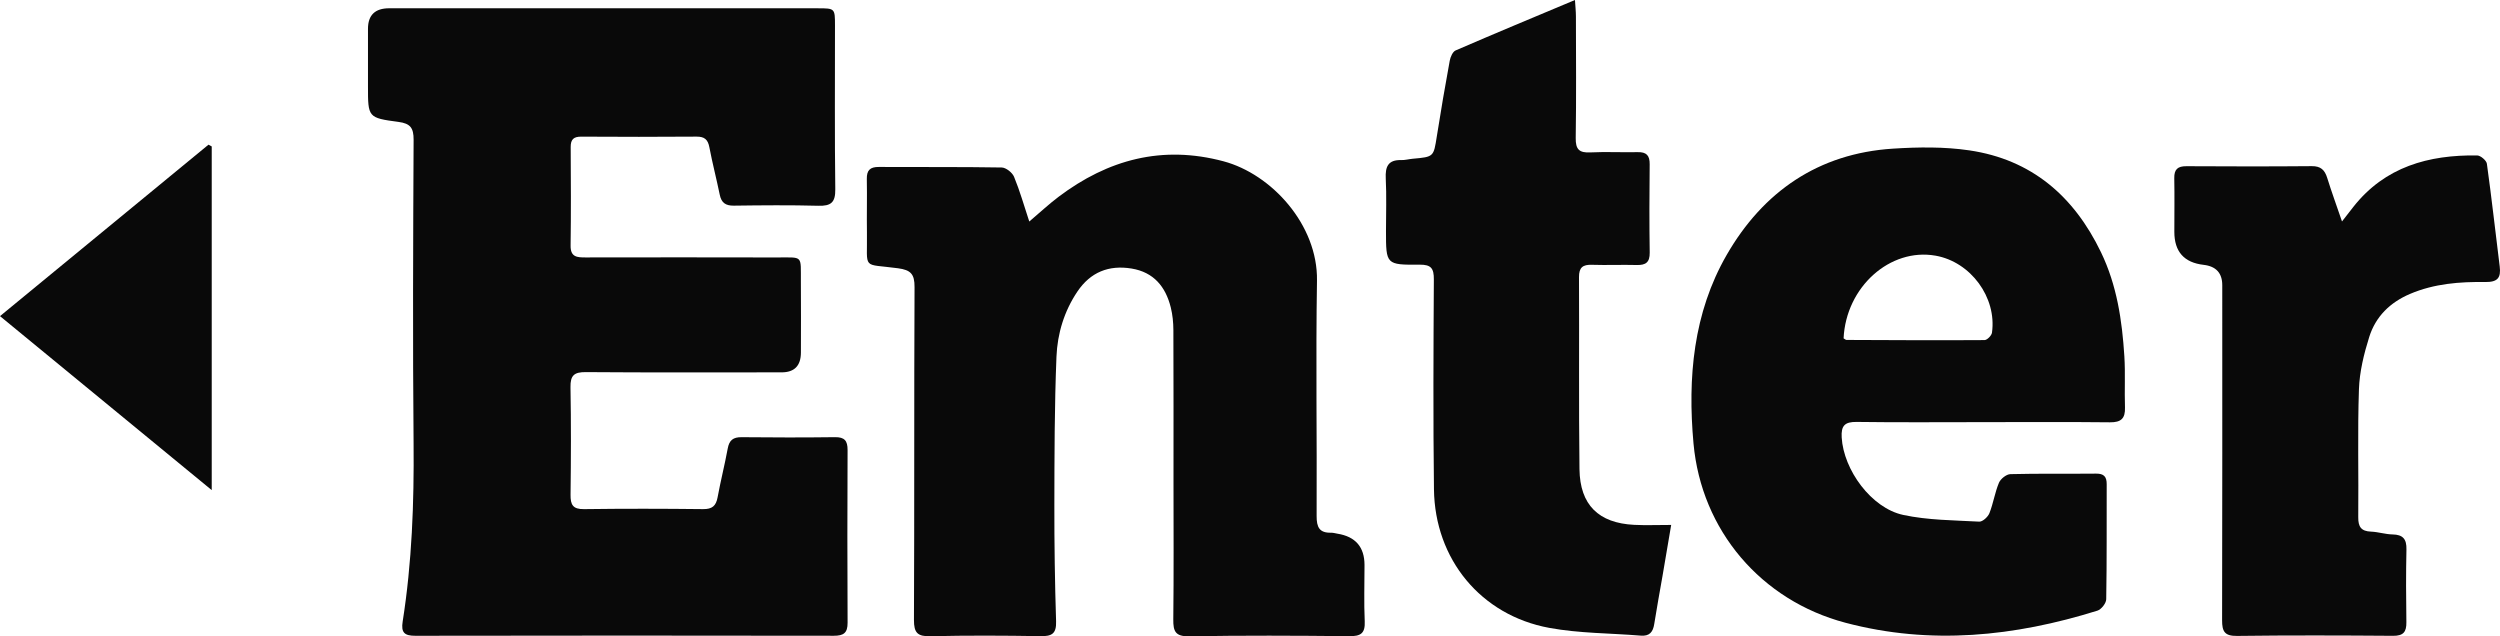
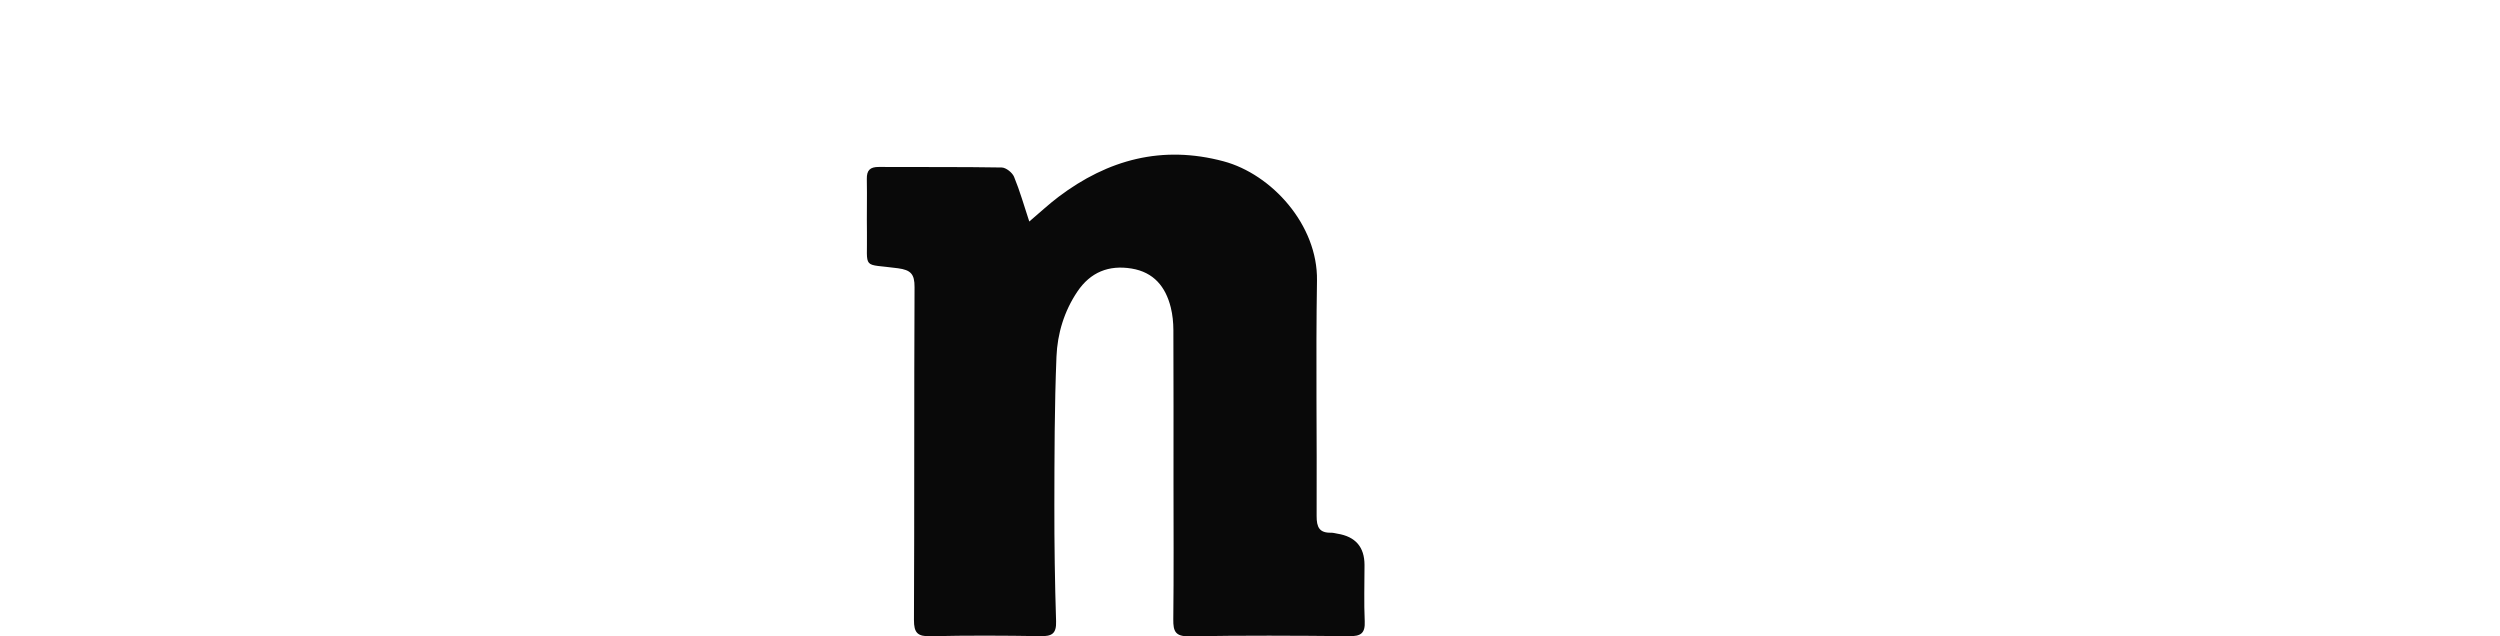
<svg xmlns="http://www.w3.org/2000/svg" id="_Слой_1" data-name="Слой 1" viewBox="0 0 556.176 141.564">
  <defs>
    <style> .cls-1 { fill: #090909; stroke-width: 0px; } </style>
  </defs>
-   <path class="cls-1" d="M133.844,1.841c16.041 0,32.082-.005,48.123.005,3.777.002,3.79.026,3.792,3.816.006,12.149-.088,24.3.067,36.448.038,2.962-.976,3.743-3.77,3.668-6.26-.169-12.528-.109-18.792-.026-1.847.024-2.777-.641-3.145-2.442-.72-3.53-1.636-7.021-2.309-10.56-.328-1.723-1.094-2.368-2.857-2.355-8.542.066-17.085.062-25.627.006-1.71-.011-2.375.608-2.365,2.313.043,7.308.085,14.618-.021,21.925-.037,2.571,1.45,2.636,3.307,2.634,14.143-.019,28.285-.035,42.428.005,6.137.017,5.443-.655,5.496,5.484.045,5.22.015,10.441.007,15.661q-.007,4.409-4.285,4.414c-14.522.002-29.045.061-43.567-.053-2.607-.02-3.455.742-3.409,3.361.141,7.971.111,15.946.013,23.918-.027,2.237.515,3.238,2.993,3.204,8.826-.12,17.655-.105,26.481-.003,2.03.023,2.886-.704,3.241-2.632.668-3.636,1.585-7.225,2.254-10.861.338-1.838,1.211-2.529,3.076-2.509,6.928.073,13.858.084,20.786-.004,2.124-.027,2.808.791,2.799,2.85-.057,12.814-.064,25.628.003,38.441.012,2.279-.903,2.893-3.062,2.89-31.038-.05-62.075-.054-93.113.004-2.425.004-3.191-.728-2.808-3.163,2.07-13.156,2.55-26.399,2.429-39.712-.204-22.494-.102-44.991.005-67.486.012-2.624-.733-3.614-3.351-3.96-6.814-.901-6.799-1.021-6.799-7.903,0-4.271-.001-8.543 0-12.814q.002-4.561,4.709-4.566c15.756-.002,31.513-.001,47.269-0Z" />
  <path class="cls-1" d="M228.984,49.282c2.374-2.013,4.363-3.875,6.526-5.505,10.997-8.288,23.037-11.538,36.687-7.893,10.7,2.857,20.992,14.145,20.793,26.53-.281,17.459.006,34.927-.079,52.39-.012,2.478.612,3.774,3.214,3.71.466-.012.936.14,1.405.215q6.034.964,6.034,6.972c-0,4.176-.141,8.359.048,12.526.122,2.678-.882,3.333-3.437,3.306-11.863-.123-23.73-.175-35.591.028-3.09.053-3.591-1.079-3.56-3.76.119-10.154.048-20.311.047-30.467-0-11.295.023-22.59-.027-33.884-.007-1.691-.174-3.425-.582-5.061-1.146-4.595-3.784-7.832-8.711-8.643-5.084-.837-9.166.814-12.067,5.126-2.942,4.372-4.443,9.361-4.649,14.479-.442,10.986-.448,21.993-.469,32.992-.017,8.636.115,17.275.384,25.907.085,2.74-.946,3.32-3.45,3.279-8.16-.133-16.327-.174-24.485.017-2.871.067-3.698-.731-3.685-3.639.112-24.677.014-49.355.13-74.032.014-2.891-.819-3.808-3.69-4.194-8.135-1.093-6.775.5-6.901-7.891-.06-3.985.053-7.974-.026-11.958-.039-1.952.718-2.7,2.676-2.688,9.111.056,18.224-.037,27.333.12.955.016,2.358,1.131,2.746,2.069,1.288,3.113,2.206,6.378,3.387,9.949Z" />
-   <path class="cls-1" d="M441.224,93.913c-9.393.003-18.788.082-28.18-.047-2.651-.036-3.474.854-3.323,3.452.419,7.211,6.574,15.715,13.694,17.241,5.496,1.178,11.256,1.181,16.911,1.491.741.041,1.93-1.05,2.258-1.877.87-2.192,1.212-4.597,2.121-6.768.365-.871,1.65-1.899,2.54-1.922,6.353-.164,12.713-.046,19.069-.115,1.739-.019,2.368.68,2.362,2.338-.027,8.539.044,17.08-.104,25.616-.015.88-1.096,2.261-1.957,2.53-18.435,5.755-37.101,7.706-56.045,2.695-18.79-4.971-32.062-20.538-33.817-39.906-1.323-14.602-.05-29.024,7.389-41.937,8.102-14.062,20.392-22.573,36.982-23.634,5.641-.361,11.424-.44,16.991.382,13.852,2.046,23.273,10.181,29.291,22.664,3.545,7.353,4.699,15.175,5.2,23.153.238,3.781.008,7.589.138,11.38.084,2.449-.864,3.329-3.34,3.302-9.392-.104-18.787-.042-28.18-.039ZM410.142,75.275c.319.18.481.351.643.351,10.239.044,20.479.103,30.718.033.576-.004,1.563-1.009,1.652-1.647,1.102-7.85-4.744-15.754-12.548-17.132-10.123-1.788-19.927,6.956-20.465,18.395Z" />
-   <path class="cls-1" d="M371.788,116.784c-.671,3.956-1.296,7.675-1.935,11.391-.61,3.551-1.28,7.094-1.835,10.654-.278,1.783-1.05,2.74-2.983,2.581-6.795-.559-13.7-.498-20.368-1.728-15.229-2.809-25.459-15.276-25.651-30.82-.193-15.564-.116-31.132-.026-46.697.014-2.44-.58-3.308-3.152-3.286-7.494.065-7.495-.044-7.495-7.485,0-3.892.147-7.791-.05-11.672-.135-2.653.523-4.188,3.451-4.11.844.023,1.691-.221,2.541-.296,4.711-.418,4.649-.423,5.366-4.978.884-5.62,1.847-11.229,2.874-16.825.154-.838.656-2.011,1.314-2.296,8.679-3.758,17.414-7.386,26.546-11.218.09,1.478.211,2.564.212,3.65.016,9.017.094,18.035-.044,27.05-.039,2.536.778,3.332,3.255,3.207,3.503-.177,7.023.02,10.533-.058,1.957-.043,2.686.741,2.665,2.695-.071,6.548-.088,13.099.008,19.647.032,2.167-.871,2.82-2.886,2.766-3.32-.089-6.646.063-9.964-.046-2.038-.067-2.893.585-2.881,2.748.073,14.237-.069,28.476.107,42.711.098,7.961,4.256,12,12.177,12.395,2.532.126,5.075.02,8.224.02Z" />
-   <path class="cls-1" d="M521.027,49.266c1.146-1.472,1.831-2.364,2.527-3.246,7.048-8.935,16.743-11.586,27.538-11.441.759.01,2.064,1.118,2.166,1.847,1.058,7.603,1.899,15.236,2.852,22.855.314,2.509-.453,3.497-3.198,3.46-5.695-.077-11.348.349-16.734,2.638-4.486,1.906-7.674,5.06-9.096,9.592-1.178,3.756-2.153,7.723-2.287,11.629-.326,9.475-.053,18.969-.153,28.454-.023,2.157.652,3.131,2.841,3.217,1.602.062,3.189.596,4.788.625,2.313.042,3.14,1.028,3.091,3.325-.116,5.405-.092,10.814-.014,16.22.031,2.143-.669,3.027-2.956,3.01-11.572-.088-23.146-.126-34.717.024-2.759.036-3.33-.998-3.323-3.473.063-24.853.038-49.706.036-74.559q-0-4.049-4.153-4.525-6.508-.745-6.508-7.33c.001-3.984.062-7.969-.014-11.952-.038-1.964.761-2.674,2.7-2.662,9.296.055,18.593.071,27.888-.013,1.997-.018,2.884.841,3.434,2.61.949,3.054,2.048,6.062,3.291,9.695Z" />
-   <path class="cls-1" d="M47.104,32.581v76.458c-15.964-13.119-31.32-25.738-47.104-38.709,15.725-12.931,31.054-25.537,46.383-38.142.24.131.48.262.721.393Z" />
</svg>